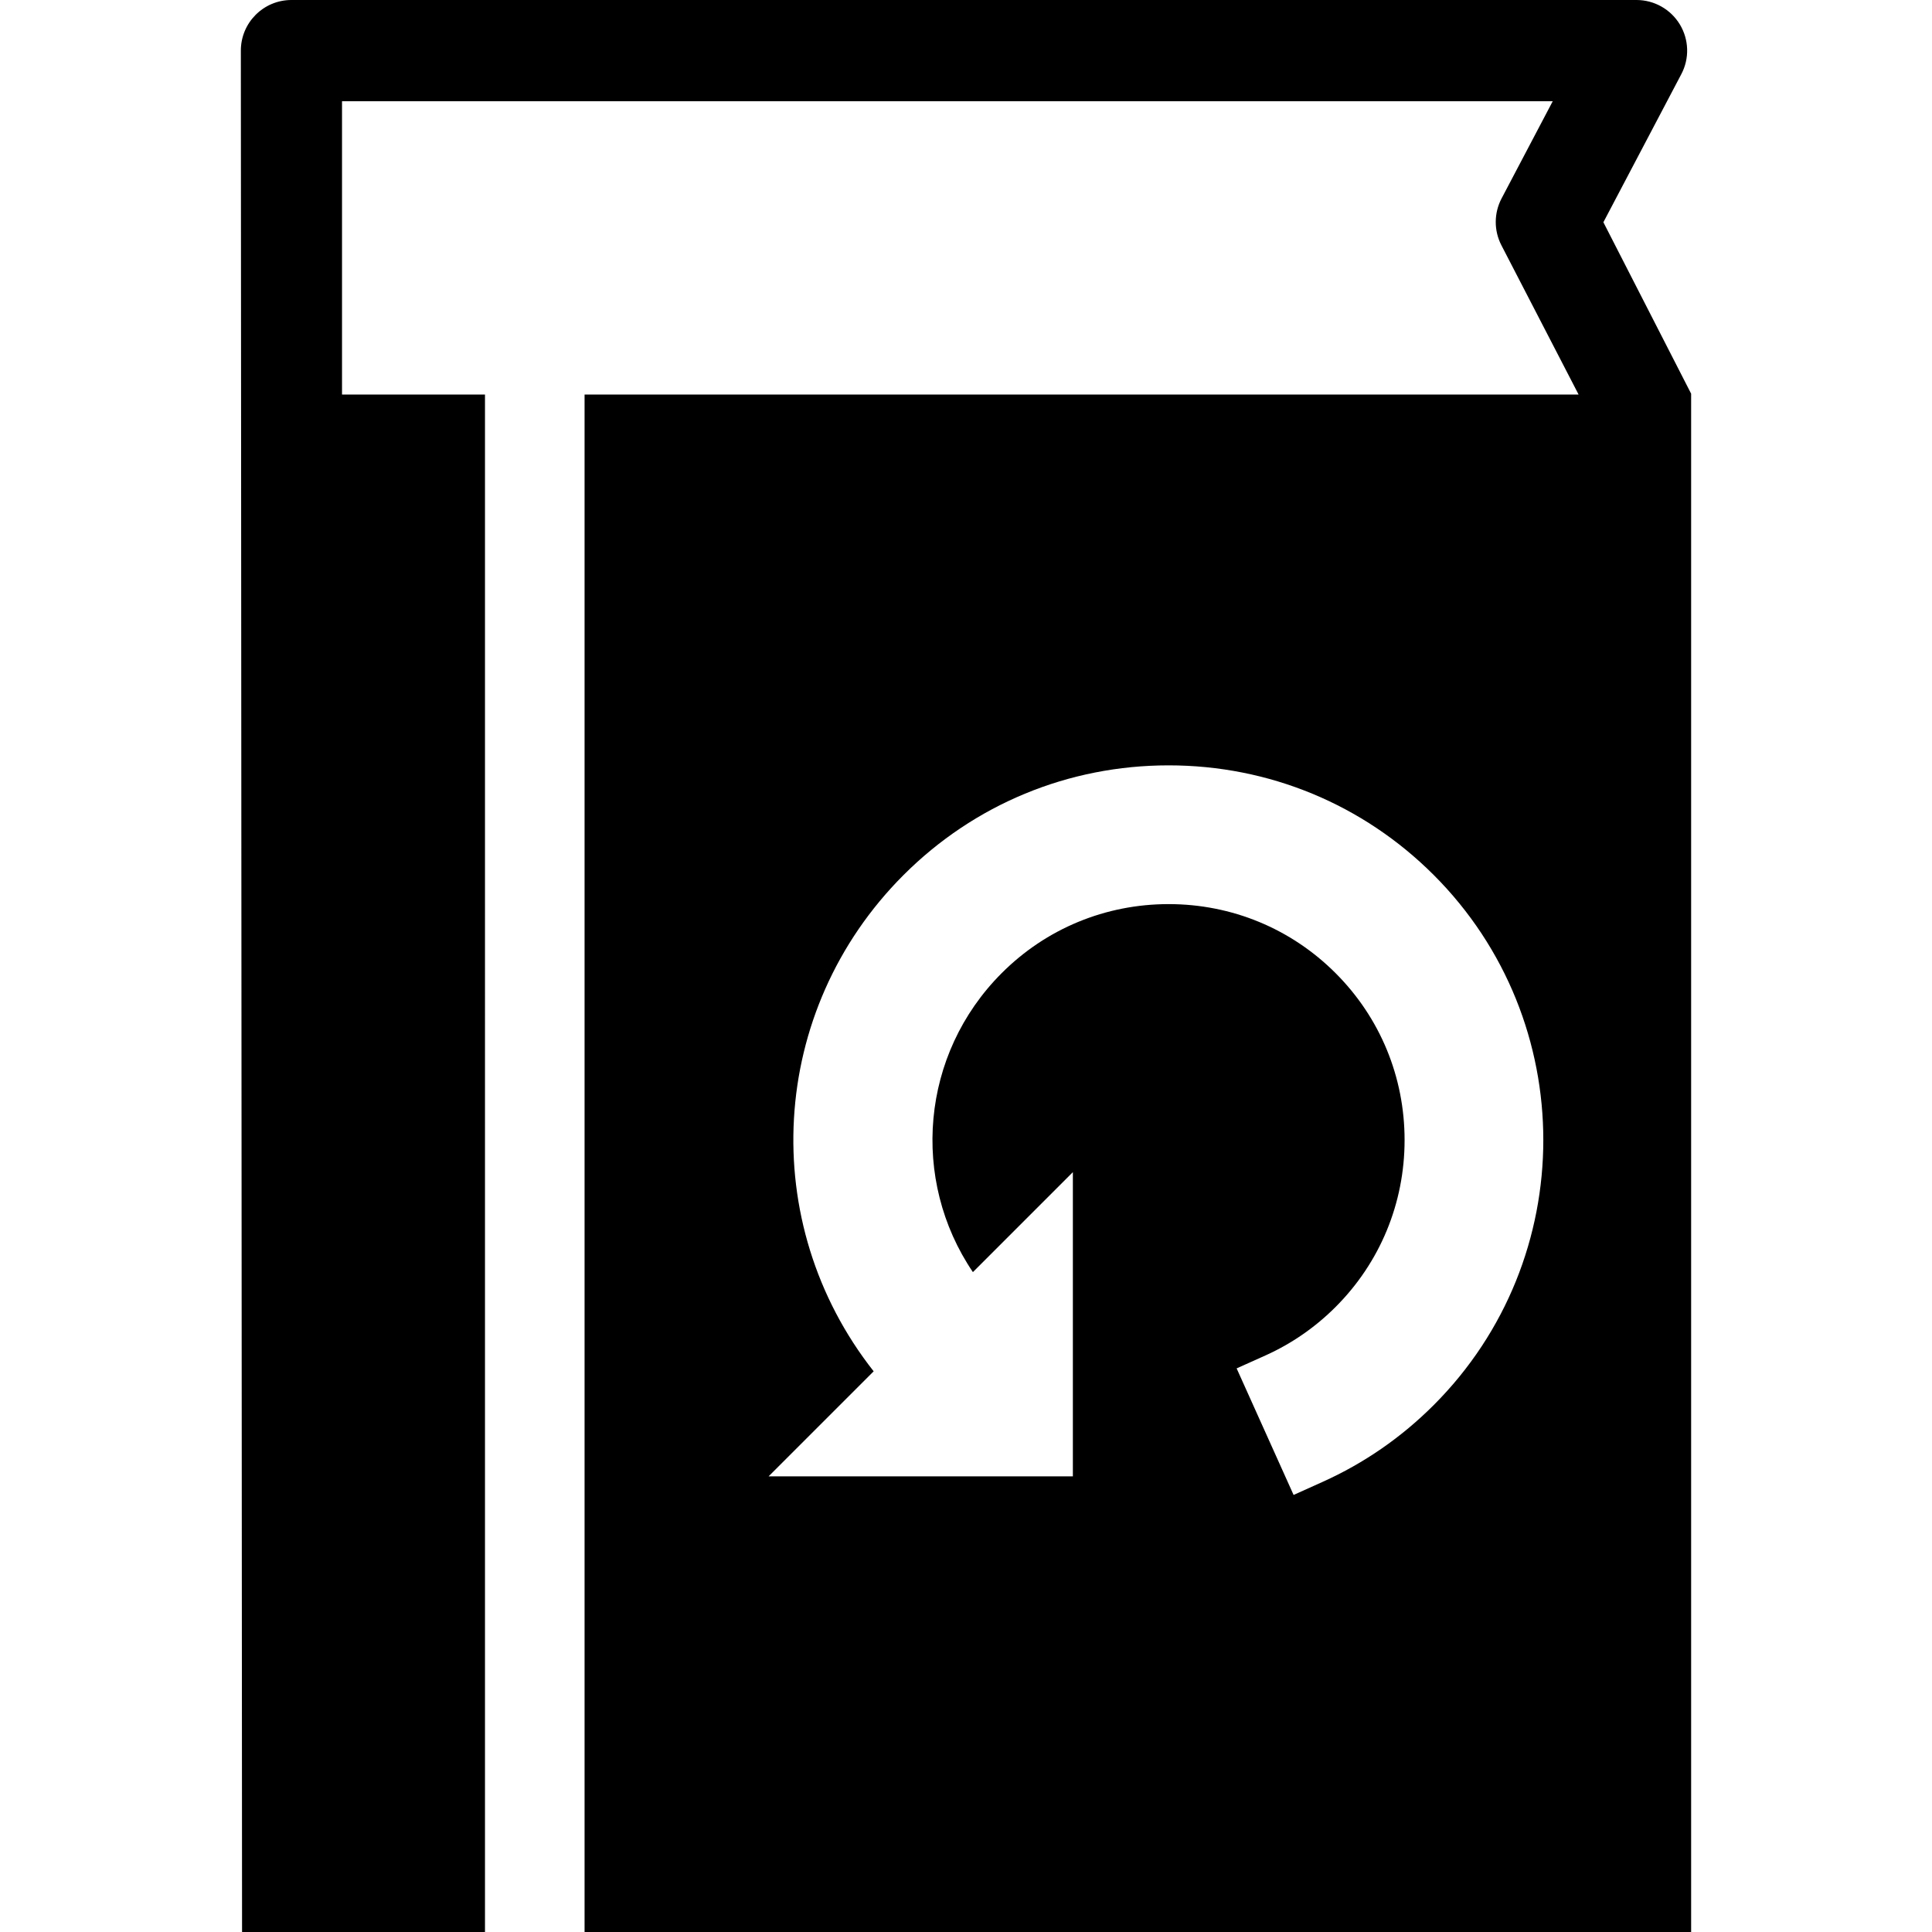
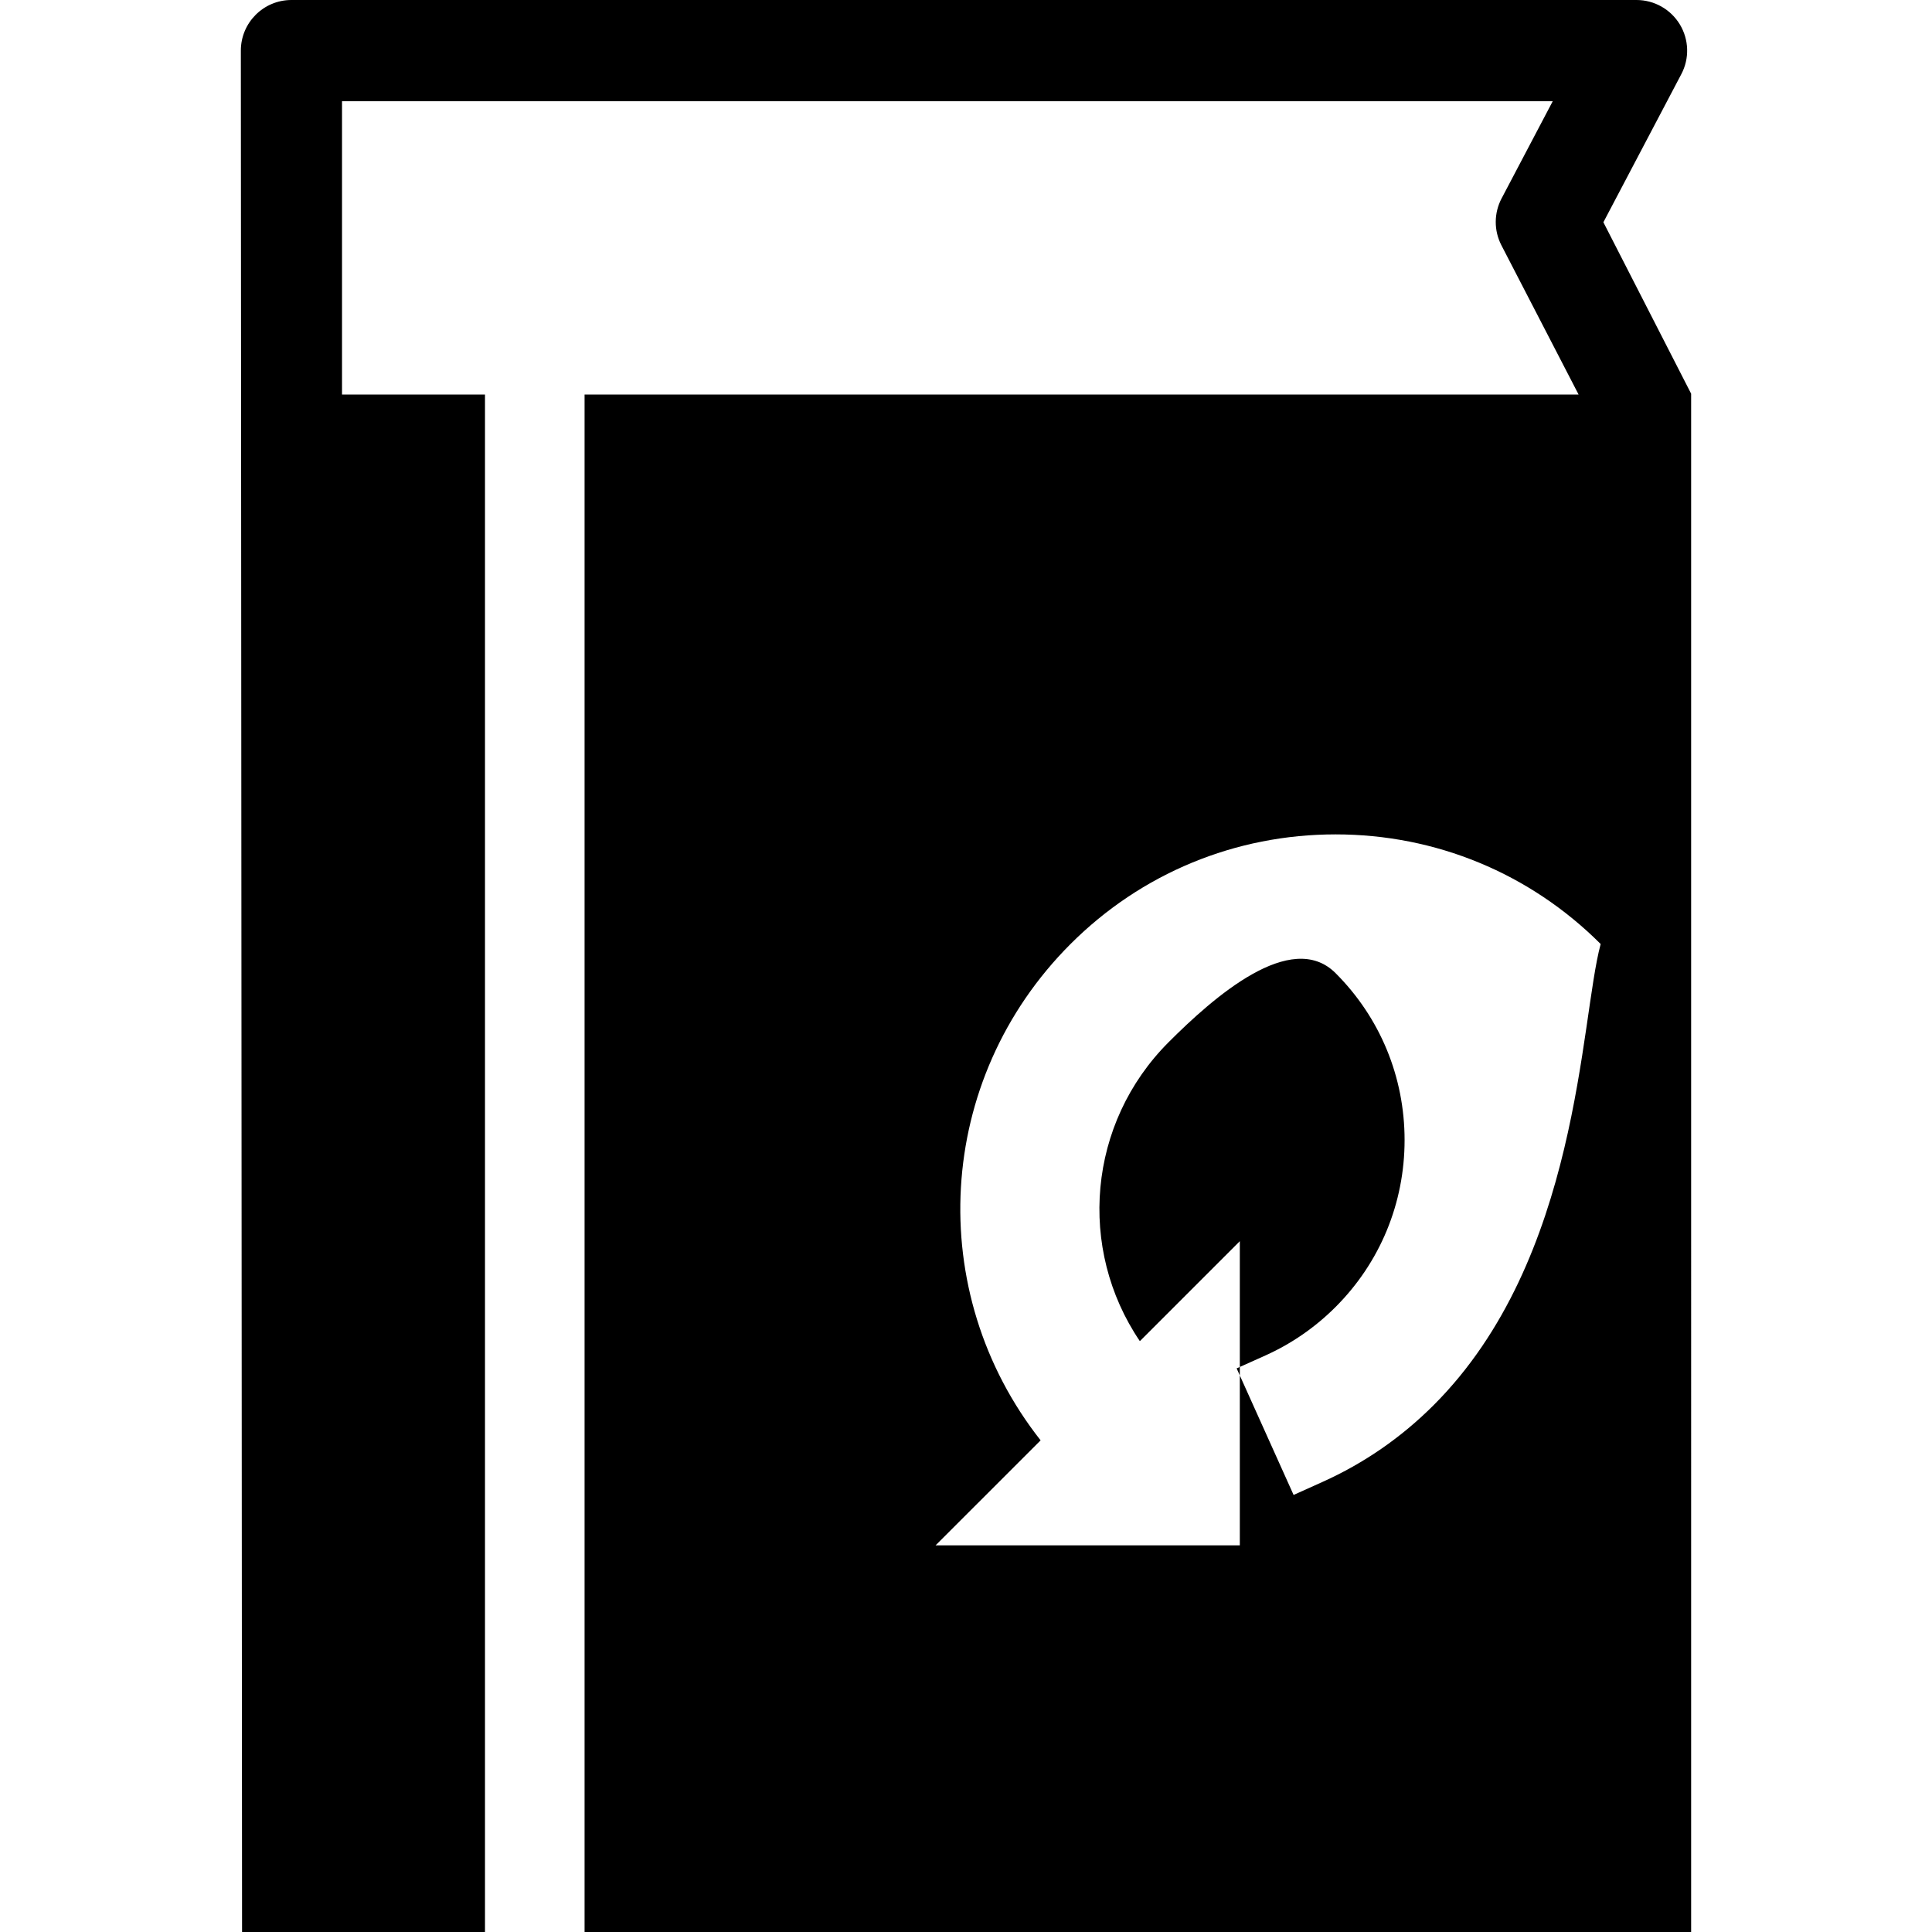
<svg xmlns="http://www.w3.org/2000/svg" fill="#000000" version="1.1" id="Capa_1" width="800px" height="800px" viewBox="0 0 90.934 90.934" xml:space="preserve">
  <g>
-     <path d="M75.467,10.461l3.667-6.969c0.392-0.738,0.363-1.627-0.067-2.34C78.635,0.437,77.861,0,77.027,0H13.716   c-1.314,0-2.38,1.066-2.38,2.383l0.057,88.551h11.434V18.571h-6.729V4.764h56.985l-2.409,4.578   c-0.361,0.688-0.365,1.51-0.007,2.203L74.3,18.57H27.514v72.363h32.263h19.82V25.959V18.53L75.467,10.461z M67.48,66.134   c-1.521,1.521-3.278,2.737-5.226,3.613l-1.368,0.616l-2.681-5.957l1.368-0.614c1.222-0.552,2.328-1.316,3.289-2.276   c2.095-2.095,3.248-4.886,3.248-7.857c0-2.971-1.153-5.762-3.248-7.856c-2.096-2.096-4.887-3.249-7.858-3.249   s-5.763,1.153-7.856,3.248c-3.817,3.816-4.299,9.729-1.356,14.073l4.705-4.705v14.317h-14.32l4.944-4.943   c-5.492-6.973-4.98-16.973,1.408-23.361c3.327-3.327,7.758-5.16,12.475-5.16c4.719,0,9.148,1.833,12.477,5.16   C74.359,48.061,74.359,59.255,67.48,66.134z" />
+     <path d="M75.467,10.461l3.667-6.969c0.392-0.738,0.363-1.627-0.067-2.34C78.635,0.437,77.861,0,77.027,0H13.716   c-1.314,0-2.38,1.066-2.38,2.383l0.057,88.551h11.434V18.571h-6.729V4.764h56.985l-2.409,4.578   c-0.361,0.688-0.365,1.51-0.007,2.203L74.3,18.57H27.514v72.363h32.263h19.82V25.959V18.53L75.467,10.461z M67.48,66.134   c-1.521,1.521-3.278,2.737-5.226,3.613l-1.368,0.616l-2.681-5.957l1.368-0.614c1.222-0.552,2.328-1.316,3.289-2.276   c2.095-2.095,3.248-4.886,3.248-7.857c0-2.971-1.153-5.762-3.248-7.856s-5.763,1.153-7.856,3.248c-3.817,3.816-4.299,9.729-1.356,14.073l4.705-4.705v14.317h-14.32l4.944-4.943   c-5.492-6.973-4.98-16.973,1.408-23.361c3.327-3.327,7.758-5.16,12.475-5.16c4.719,0,9.148,1.833,12.477,5.16   C74.359,48.061,74.359,59.255,67.48,66.134z" />
  </g>
</svg>